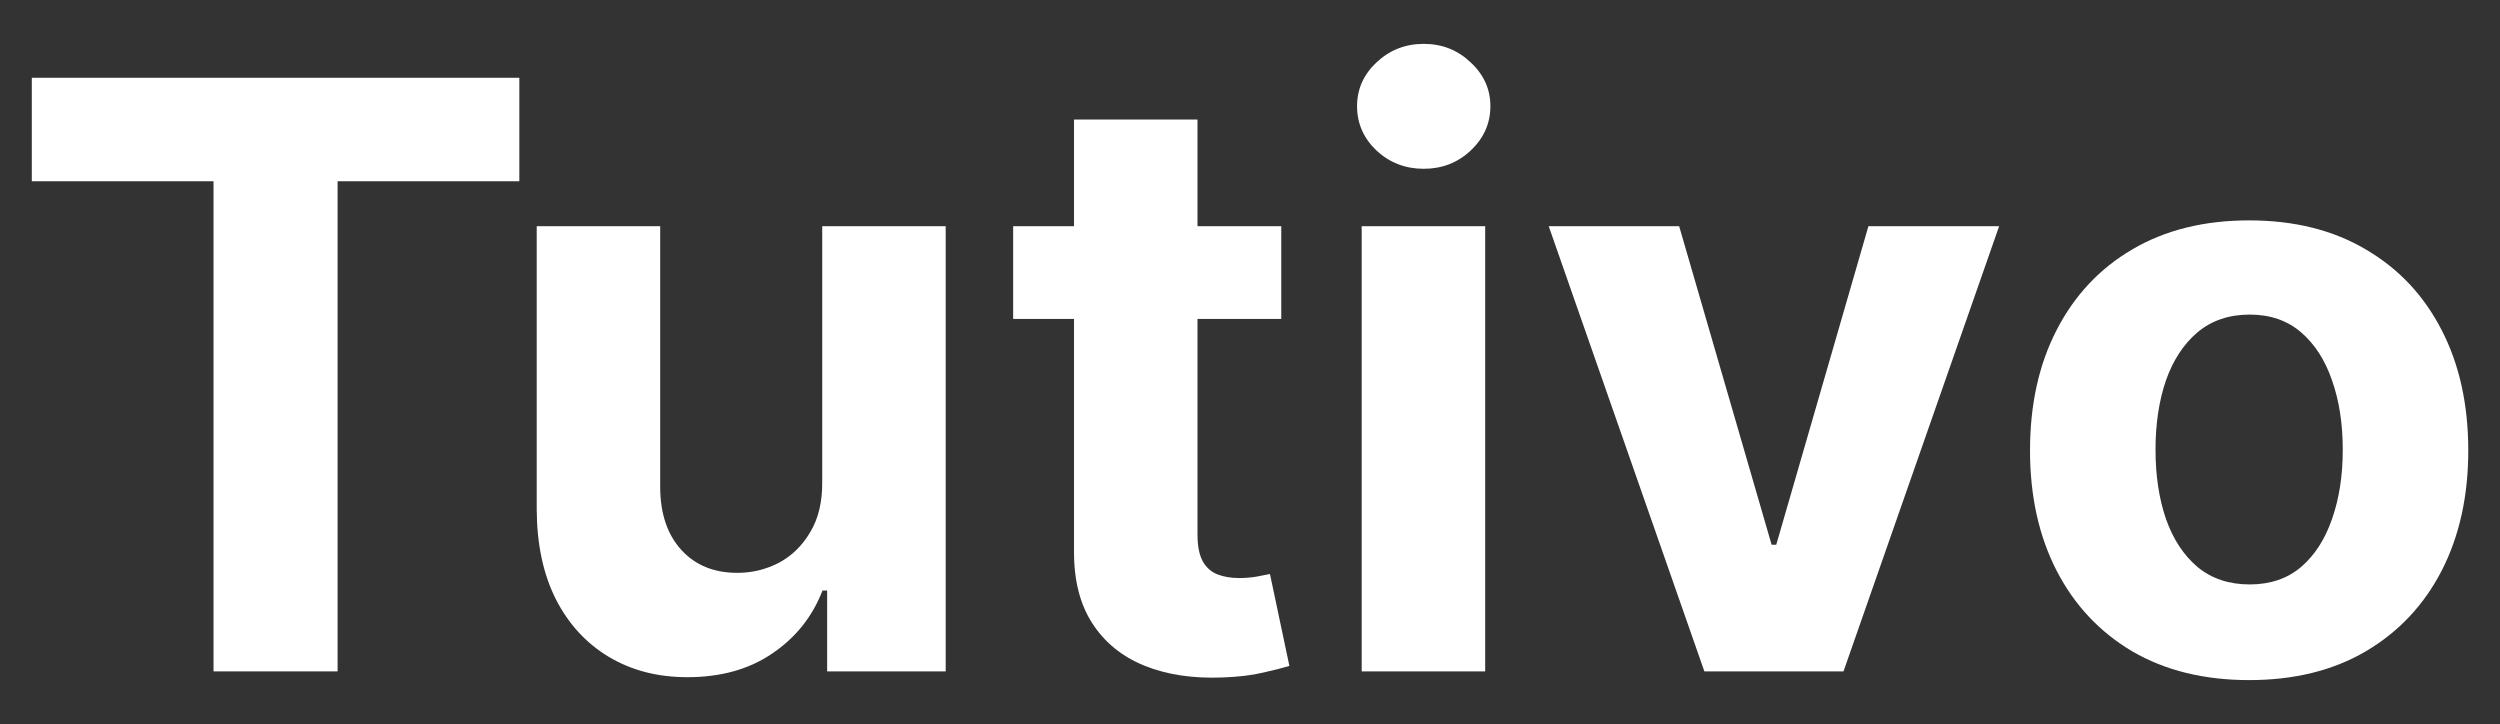
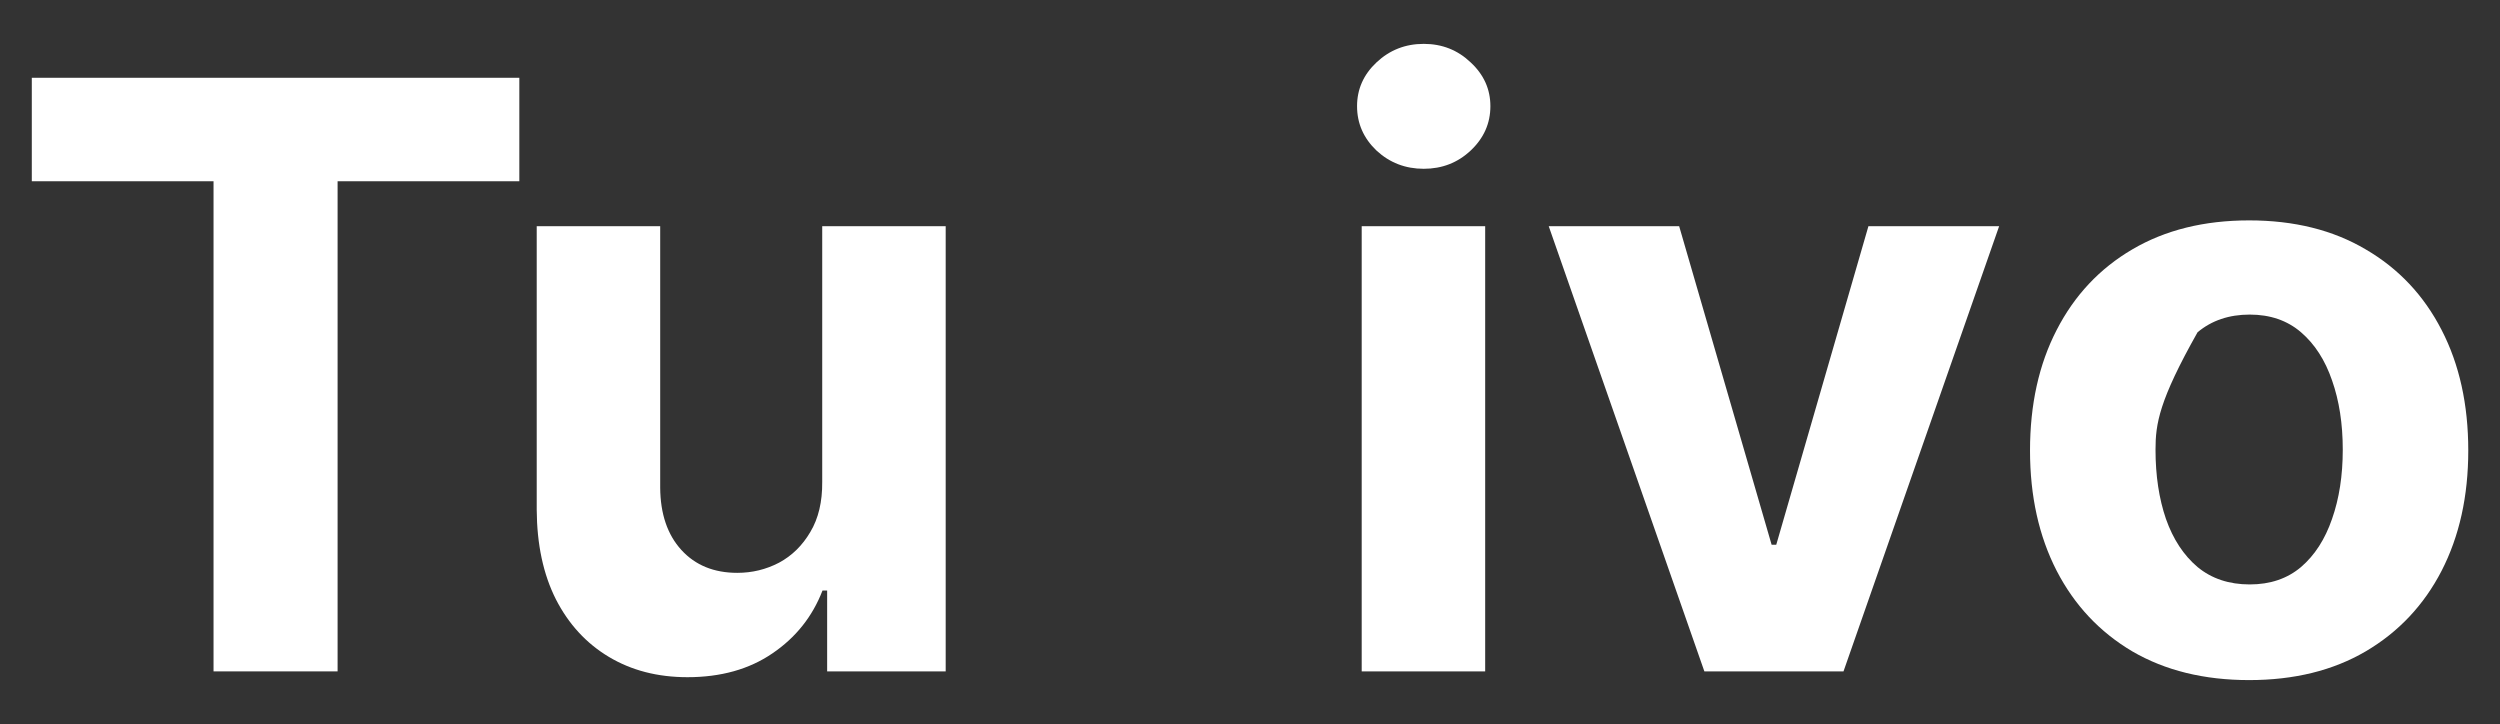
<svg xmlns="http://www.w3.org/2000/svg" fill="none" viewBox="0 0 283 82" height="82" width="283">
  <rect x="0" y="0" width="283" height="82" fill="#333333" stroke="none" />
  <path fill="white" d="M3.6 20.518V8.805H58.788V20.518H38.215V76.001H24.172V20.518H3.6Z" />
  <path fill="white" d="M93.075 54.543V25.604H107.052V76.001H93.633V66.847H93.108C91.97 69.8 90.078 72.173 87.431 73.967C84.806 75.761 81.602 76.658 77.818 76.658C74.449 76.658 71.485 75.892 68.926 74.361C66.367 72.83 64.365 70.653 62.922 67.832C61.5 65.01 60.778 61.63 60.756 57.693V25.604H74.734V55.199C74.755 58.174 75.554 60.526 77.129 62.254C78.704 63.982 80.815 64.846 83.461 64.846C85.146 64.846 86.721 64.463 88.186 63.697C89.652 62.91 90.833 61.751 91.73 60.219C92.648 58.688 93.097 56.796 93.075 54.543Z" />
-   <path fill="white" d="M145.039 25.604V36.103H114.689V25.604H145.039ZM121.579 13.53H135.557V60.515C135.557 61.805 135.754 62.811 136.147 63.533C136.541 64.233 137.088 64.725 137.788 65.01C138.51 65.294 139.341 65.436 140.282 65.436C140.938 65.436 141.594 65.382 142.25 65.272C142.906 65.141 143.41 65.043 143.759 64.977L145.958 75.378C145.258 75.597 144.274 75.848 143.005 76.133C141.736 76.439 140.194 76.625 138.379 76.69C135.01 76.822 132.057 76.373 129.52 75.345C127.004 74.317 125.046 72.72 123.646 70.555C122.246 68.389 121.557 65.655 121.579 62.352V13.53Z" />
  <path fill="white" d="M154.144 76.001V25.604H168.122V76.001H154.144ZM161.166 19.107C159.088 19.107 157.305 18.418 155.817 17.04C154.352 15.64 153.619 13.967 153.619 12.02C153.619 10.095 154.352 8.444 155.817 7.066C157.305 5.666 159.088 4.966 161.166 4.966C163.244 4.966 165.015 5.666 166.481 7.066C167.968 8.444 168.712 10.095 168.712 12.02C168.712 13.967 167.968 15.64 166.481 17.04C165.015 18.418 163.244 19.107 161.166 19.107Z" />
  <path fill="white" d="M226.303 25.604L208.684 76.001H192.935L175.315 25.604H190.08L200.547 61.663H201.072L211.506 25.604H226.303Z" />
-   <path fill="white" d="M254.603 76.986C249.506 76.986 245.099 75.903 241.38 73.737C237.683 71.55 234.829 68.51 232.816 64.616C230.804 60.701 229.798 56.162 229.798 50.999C229.798 45.794 230.804 41.244 232.816 37.35C234.829 33.435 237.683 30.394 241.38 28.229C245.099 26.041 249.506 24.948 254.603 24.948C259.699 24.948 264.096 26.041 267.793 28.229C271.511 30.394 274.377 33.435 276.389 37.35C278.402 41.244 279.408 45.794 279.408 50.999C279.408 56.162 278.402 60.701 276.389 64.616C274.377 68.51 271.511 71.55 267.793 73.737C264.096 75.903 259.699 76.986 254.603 76.986ZM254.668 66.158C256.987 66.158 258.923 65.502 260.476 64.189C262.029 62.855 263.199 61.04 263.987 58.743C264.796 56.446 265.201 53.832 265.201 50.901C265.201 47.97 264.796 45.356 263.987 43.059C263.199 40.763 262.029 38.947 260.476 37.613C258.923 36.278 256.987 35.611 254.668 35.611C252.328 35.611 250.359 36.278 248.763 37.613C247.188 38.947 245.995 40.763 245.186 43.059C244.399 45.356 244.005 47.97 244.005 50.901C244.005 53.832 244.399 56.446 245.186 58.743C245.995 61.04 247.188 62.855 248.763 64.189C250.359 65.502 252.328 66.158 254.668 66.158Z" />
+   <path fill="white" d="M254.603 76.986C249.506 76.986 245.099 75.903 241.38 73.737C237.683 71.55 234.829 68.51 232.816 64.616C230.804 60.701 229.798 56.162 229.798 50.999C229.798 45.794 230.804 41.244 232.816 37.35C234.829 33.435 237.683 30.394 241.38 28.229C245.099 26.041 249.506 24.948 254.603 24.948C259.699 24.948 264.096 26.041 267.793 28.229C271.511 30.394 274.377 33.435 276.389 37.35C278.402 41.244 279.408 45.794 279.408 50.999C279.408 56.162 278.402 60.701 276.389 64.616C274.377 68.51 271.511 71.55 267.793 73.737C264.096 75.903 259.699 76.986 254.603 76.986ZM254.668 66.158C256.987 66.158 258.923 65.502 260.476 64.189C262.029 62.855 263.199 61.04 263.987 58.743C264.796 56.446 265.201 53.832 265.201 50.901C265.201 47.97 264.796 45.356 263.987 43.059C263.199 40.763 262.029 38.947 260.476 37.613C258.923 36.278 256.987 35.611 254.668 35.611C252.328 35.611 250.359 36.278 248.763 37.613C244.399 45.356 244.005 47.97 244.005 50.901C244.005 53.832 244.399 56.446 245.186 58.743C245.995 61.04 247.188 62.855 248.763 64.189C250.359 65.502 252.328 66.158 254.668 66.158Z" />
</svg>